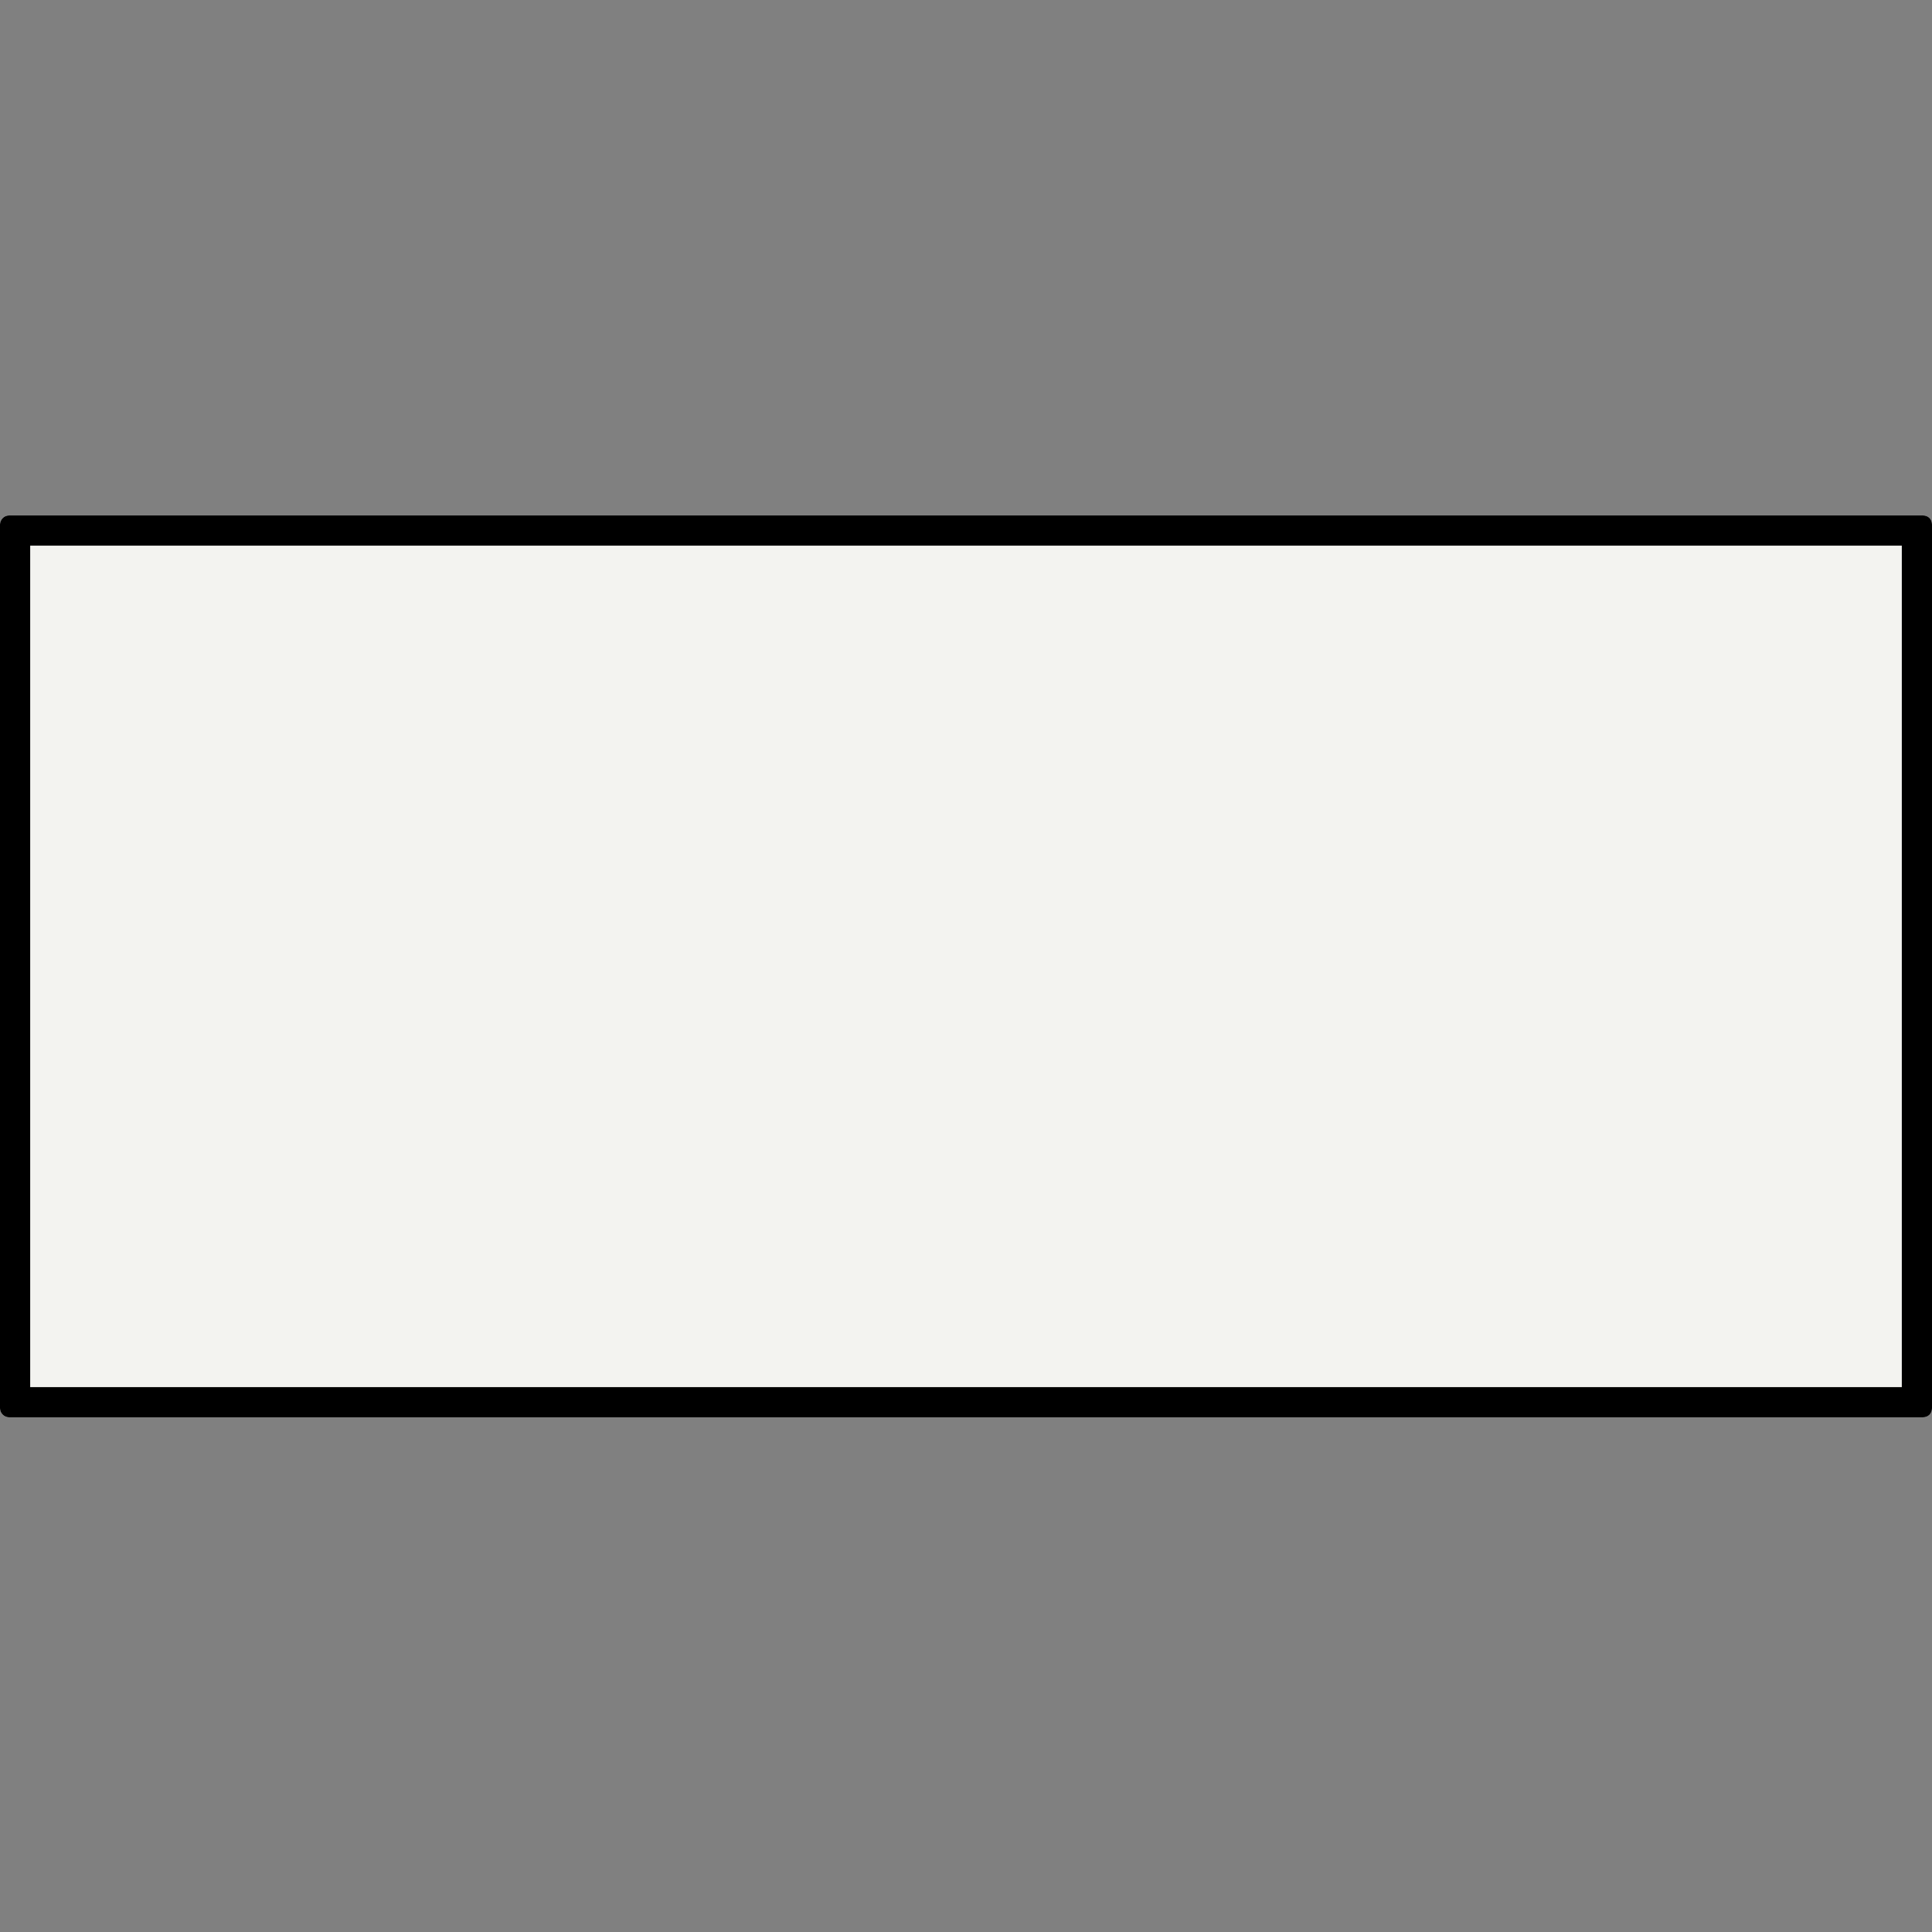
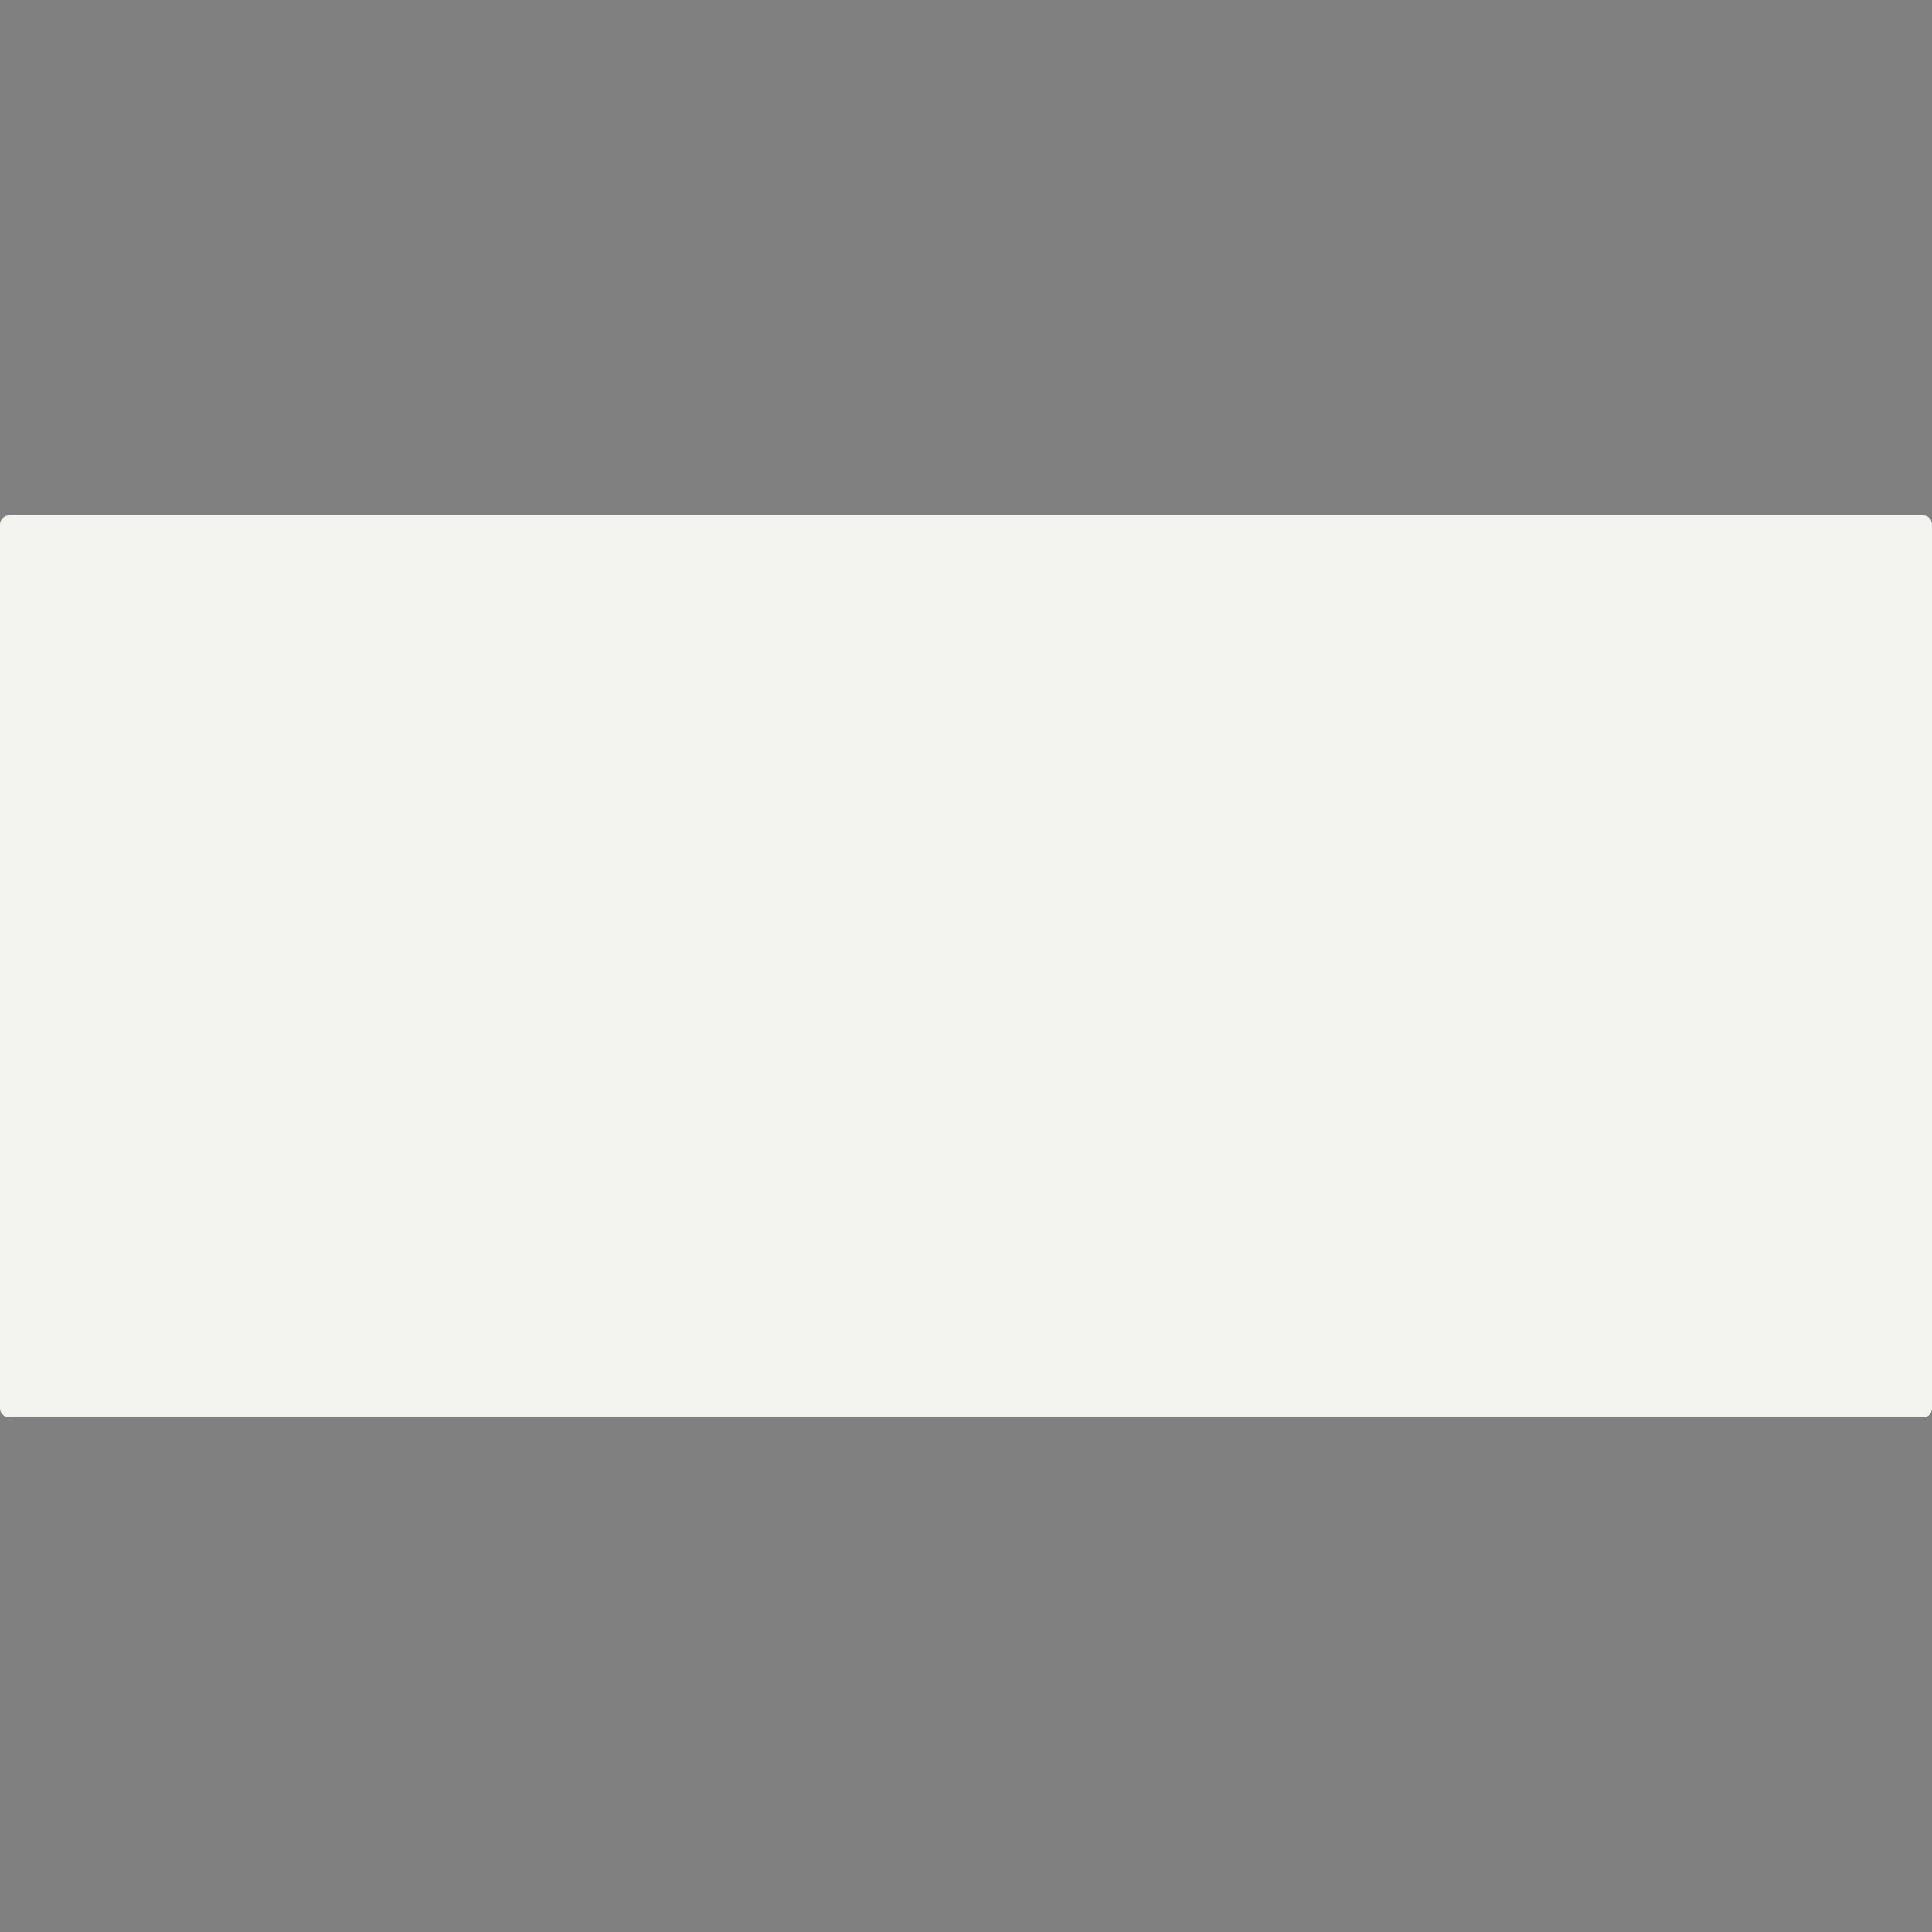
<svg xmlns="http://www.w3.org/2000/svg" id="Layer_1" data-name="Layer 1" width="256" height="256" version="1.1" viewBox="0 0 256 256">
  <rect x="0" y="0" width="256" height="256" fill="#808080" stroke="none" />
  <defs>
    <style>
      .cls-1 {
        fill: #f3f3f0;
      }

      .cls-1, .cls-2 {
        stroke-width: 0px;
      }

      .cls-2 {
        fill: #000;
      }
    </style>
  </defs>
  <path class="cls-1" d="M1.2,68.3h253.6c.7,0,1.2.5,1.2,1.2v117.1c0,.7-.5,1.2-1.2,1.2H1.2c-.6,0-1.2-.5-1.2-1.2v-117.1c0-.6.5-1.2,1.2-1.2Z" />
-   <path class="cls-2" d="M252,72.3v111.5H4v-111.5h248M254.8,68.3H1.2c-.7,0-1.2.6-1.2,1.2v117.1c0,.7.6,1.2,1.2,1.2h253.6c.7,0,1.2-.5,1.2-1.2v-117.1c0-.7-.5-1.2-1.2-1.2h0Z" />
</svg>